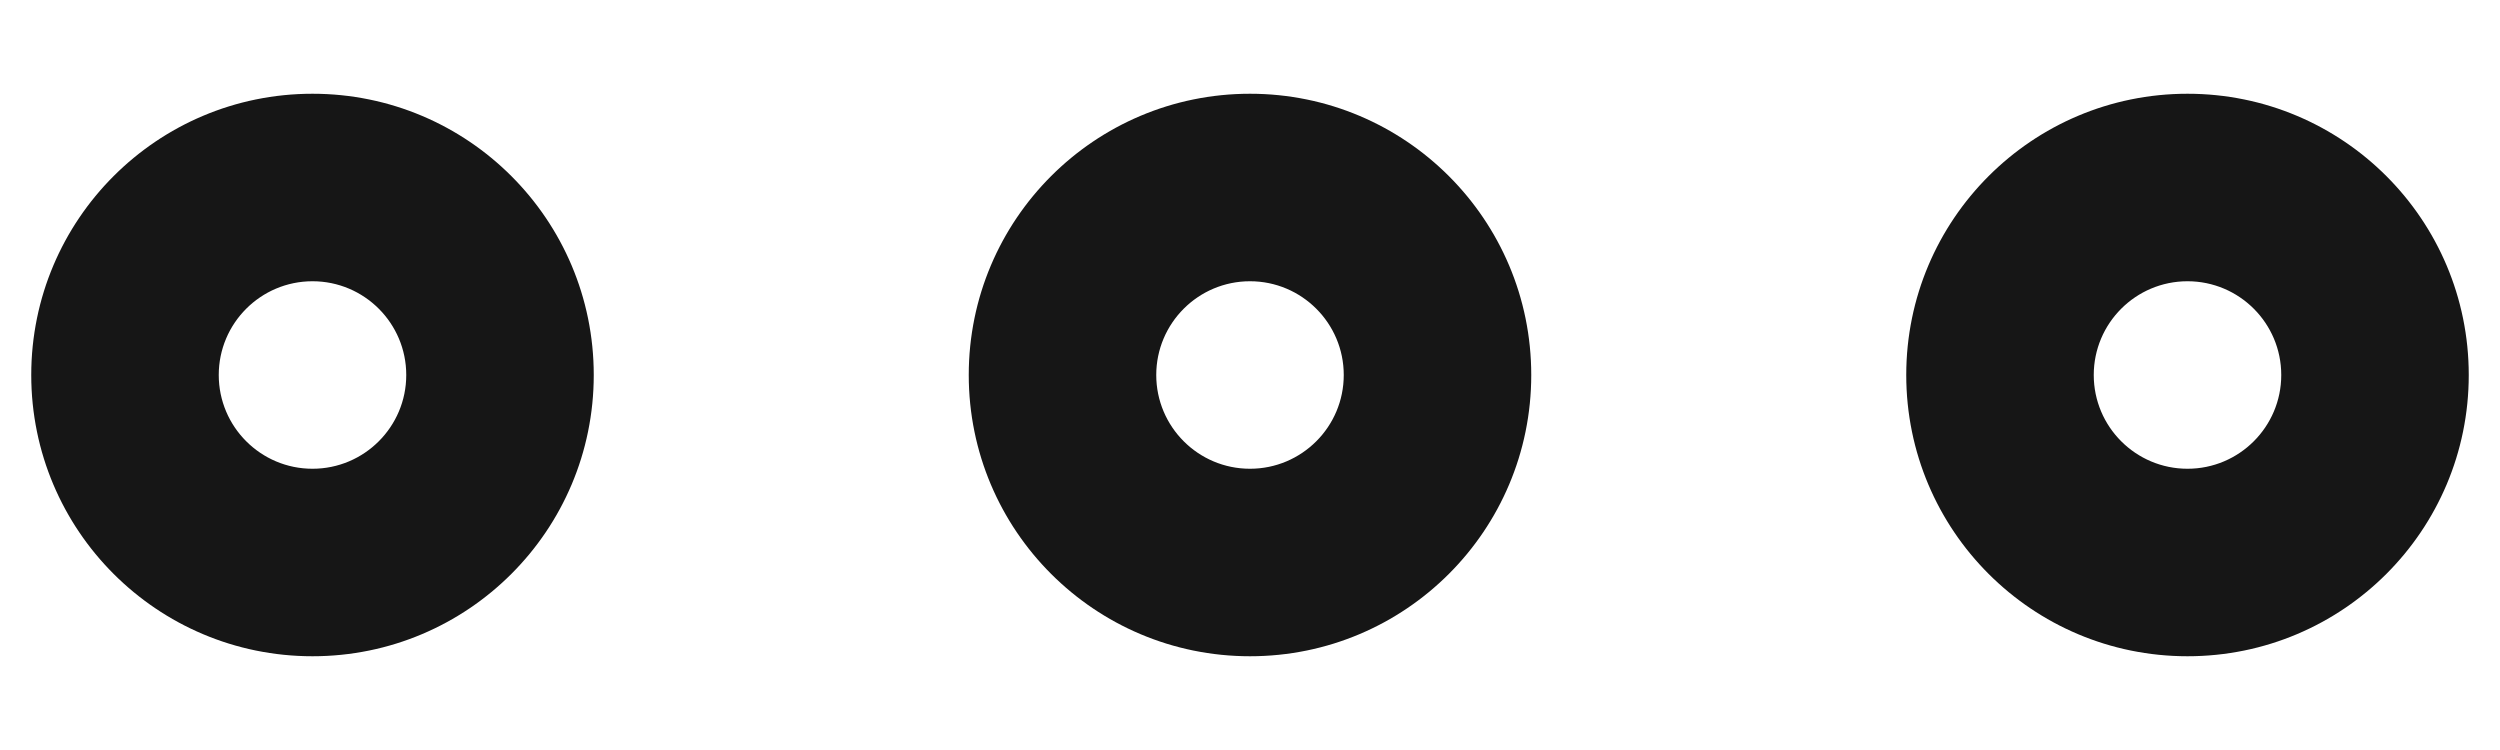
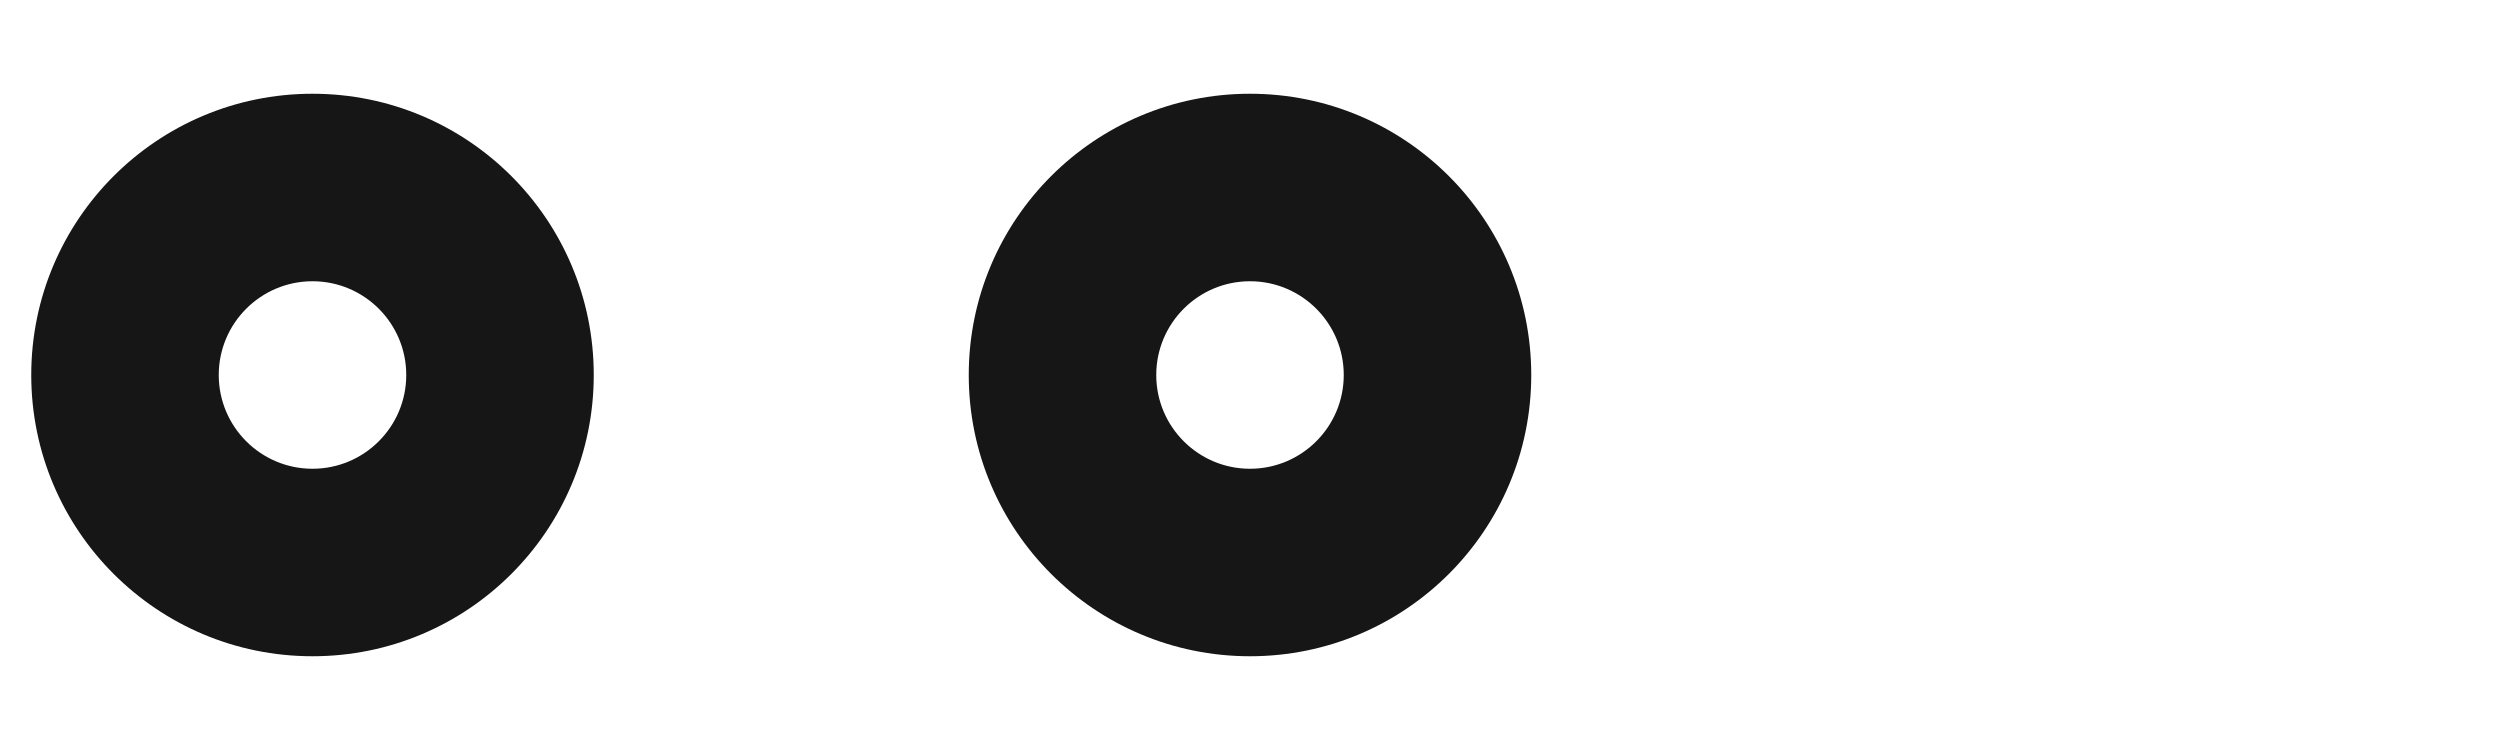
<svg xmlns="http://www.w3.org/2000/svg" width="20" height="6" viewBox="0 0 20 6" fill="none">
  <path fill-rule="evenodd" clip-rule="evenodd" d="M2.5 5.25C1.257 5.25 0.25 4.243 0.25 3C0.25 1.757 1.257 0.75 2.5 0.75C3.743 0.75 4.75 1.757 4.75 3C4.75 4.243 3.743 5.25 2.5 5.25ZM1.75 3C1.75 3.414 2.086 3.75 2.5 3.75C2.914 3.75 3.25 3.414 3.25 3C3.25 2.586 2.914 2.25 2.5 2.25C2.086 2.25 1.75 2.586 1.75 3Z" fill="#161616" />
  <path fill-rule="evenodd" clip-rule="evenodd" d="M7.75 3C7.75 4.243 8.757 5.25 10 5.25C11.243 5.25 12.25 4.243 12.25 3C12.25 1.757 11.243 0.75 10 0.75C8.757 0.75 7.75 1.757 7.75 3ZM10 3.75C9.586 3.75 9.25 3.414 9.25 3C9.25 2.586 9.586 2.25 10 2.25C10.414 2.25 10.75 2.586 10.75 3C10.75 3.414 10.414 3.75 10 3.75Z" fill="#161616" />
-   <path fill-rule="evenodd" clip-rule="evenodd" d="M15.25 3C15.25 4.243 16.257 5.25 17.5 5.25C18.743 5.25 19.75 4.243 19.75 3C19.75 1.757 18.743 0.75 17.5 0.75C16.257 0.75 15.25 1.757 15.25 3ZM17.5 3.75C17.086 3.75 16.75 3.414 16.75 3C16.75 2.586 17.086 2.25 17.5 2.25C17.914 2.25 18.25 2.586 18.25 3C18.25 3.414 17.914 3.75 17.5 3.75Z" fill="#161616" />
</svg>